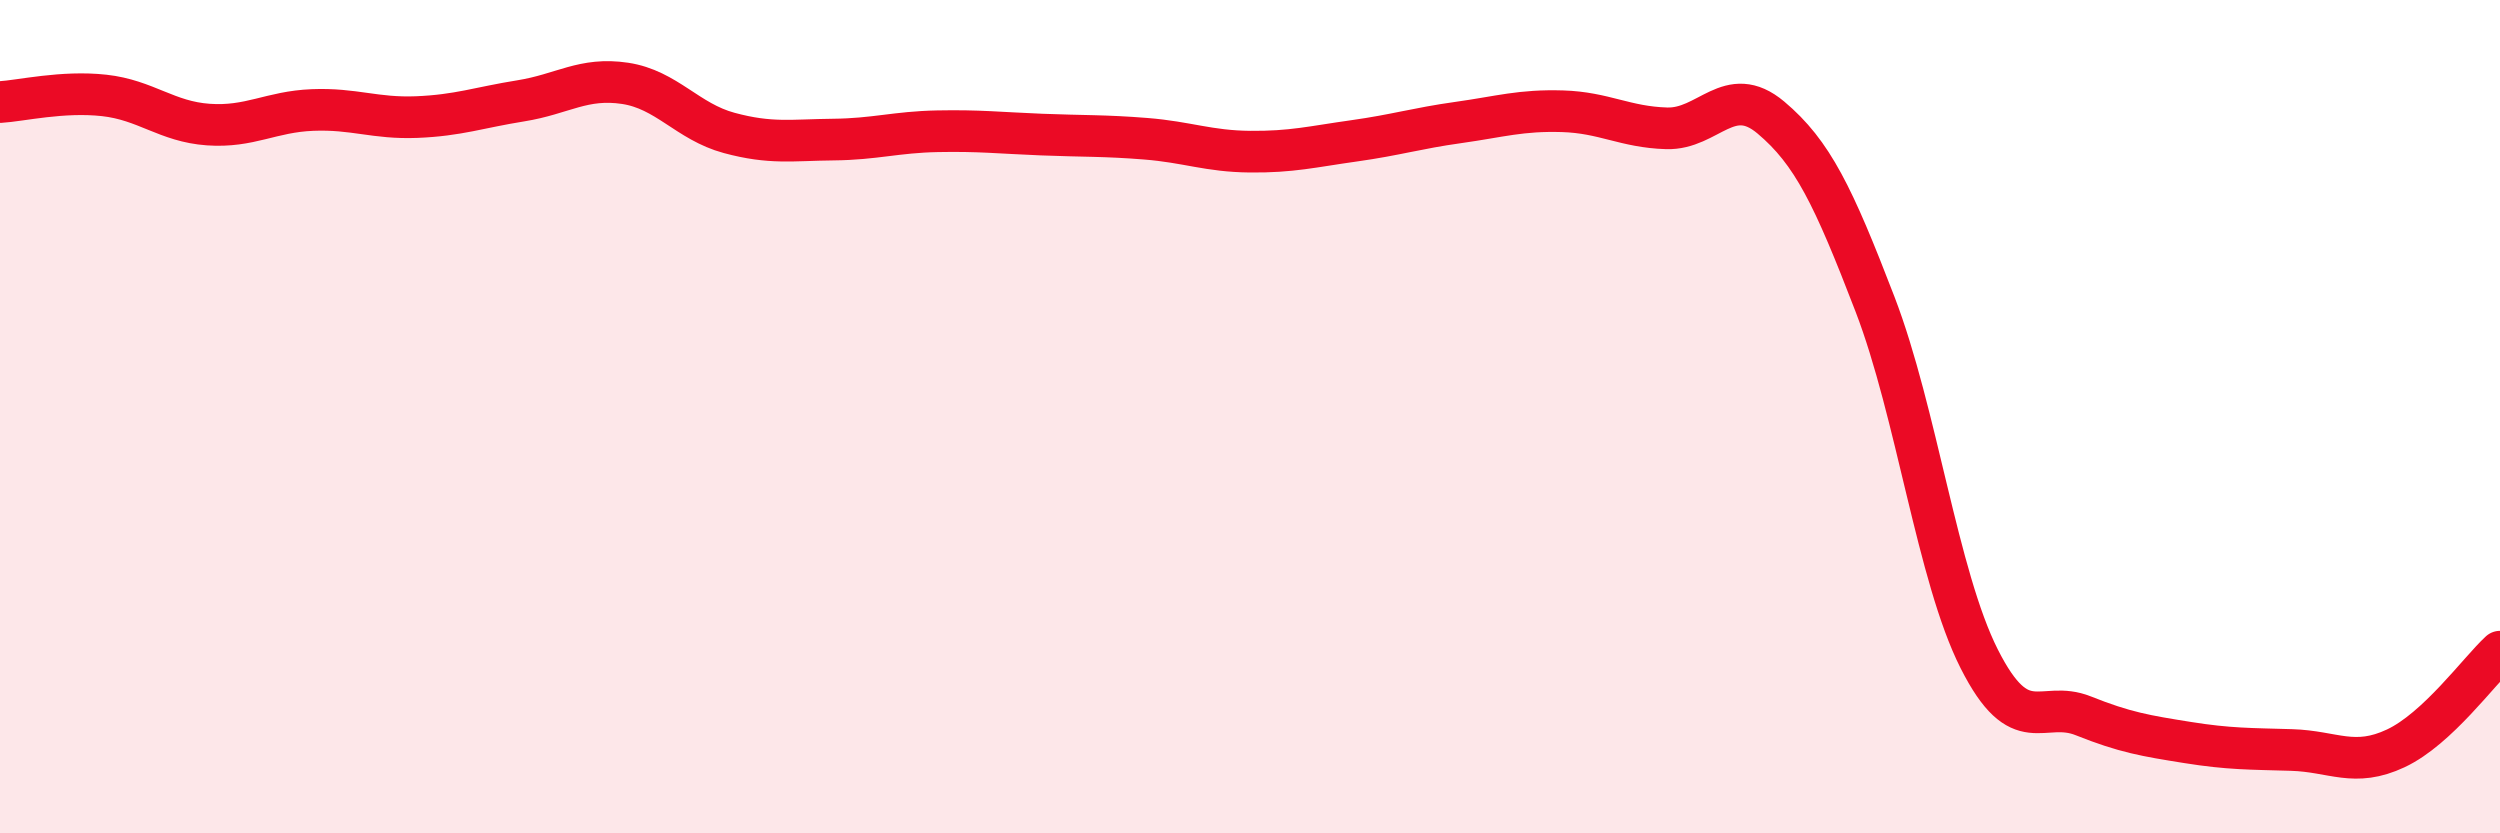
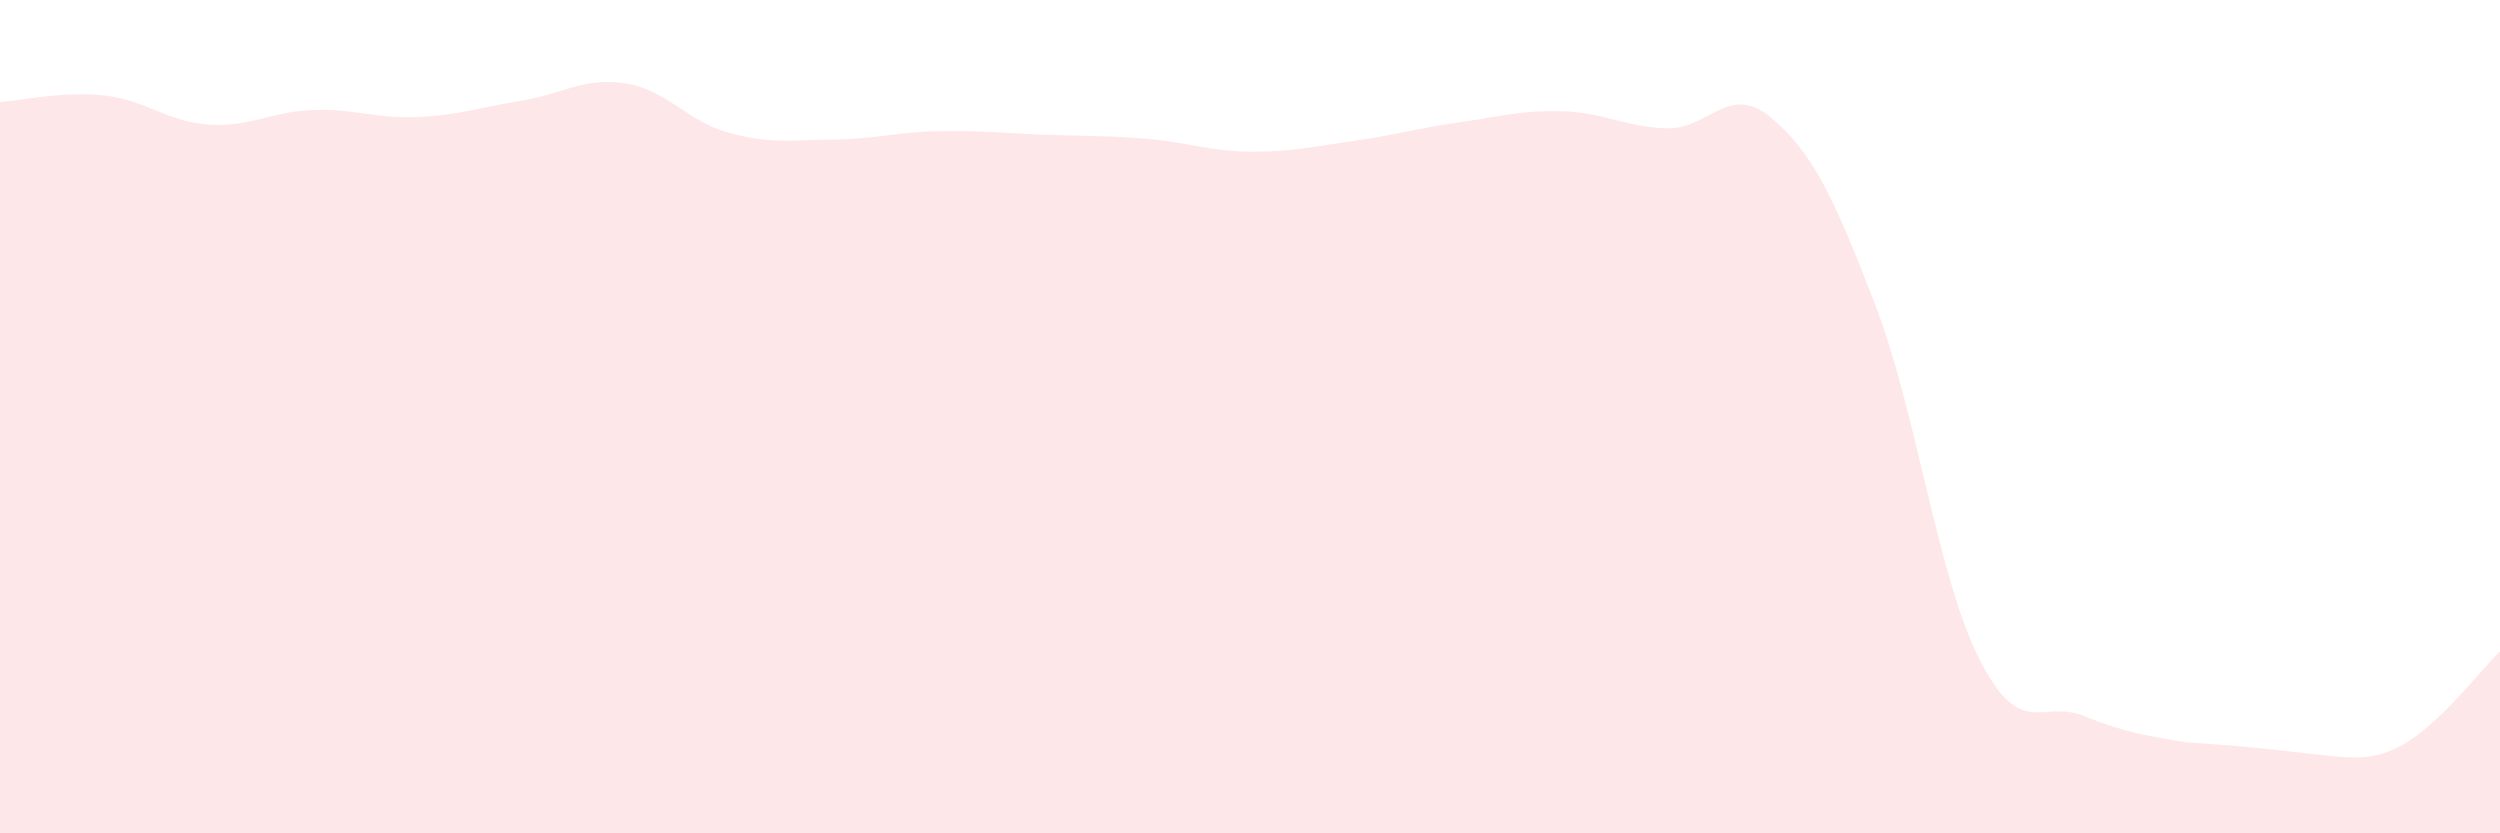
<svg xmlns="http://www.w3.org/2000/svg" width="60" height="20" viewBox="0 0 60 20">
-   <path d="M 0,2.45 C 0.5,2.42 1.5,2.18 2.5,2.29 C 3.5,2.4 4,2.92 5,2.99 C 6,3.06 6.5,2.68 7.5,2.64 C 8.5,2.6 9,2.85 10,2.81 C 11,2.77 11.5,2.58 12.5,2.42 C 13.5,2.26 14,1.85 15,2 C 16,2.15 16.5,2.92 17.5,3.19 C 18.5,3.46 19,3.36 20,3.35 C 21,3.34 21.5,3.17 22.5,3.15 C 23.5,3.13 24,3.19 25,3.23 C 26,3.27 26.5,3.25 27.5,3.33 C 28.5,3.41 29,3.63 30,3.64 C 31,3.65 31.5,3.52 32.5,3.38 C 33.5,3.24 34,3.08 35,2.94 C 36,2.8 36.5,2.64 37.5,2.67 C 38.5,2.7 39,3.05 40,3.08 C 41,3.11 41.5,1.98 42.5,2.82 C 43.5,3.66 44,4.7 45,7.3 C 46,9.9 46.5,13.83 47.5,15.81 C 48.5,17.79 49,16.78 50,17.18 C 51,17.58 51.5,17.66 52.5,17.82 C 53.5,17.98 54,17.97 55,18 C 56,18.03 56.5,18.43 57.5,17.96 C 58.5,17.49 59.5,16.1 60,15.64L60 20L0 20Z" fill="#EB0A25" opacity="0.1" stroke-linecap="round" stroke-linejoin="round" />
-   <path d="M 0,2.45 C 0.5,2.42 1.5,2.18 2.5,2.29 C 3.5,2.4 4,2.92 5,2.99 C 6,3.06 6.5,2.68 7.5,2.64 C 8.5,2.6 9,2.85 10,2.81 C 11,2.77 11.5,2.58 12.5,2.42 C 13.5,2.26 14,1.85 15,2 C 16,2.15 16.5,2.92 17.5,3.19 C 18.5,3.46 19,3.36 20,3.35 C 21,3.34 21.5,3.17 22.5,3.15 C 23.5,3.13 24,3.19 25,3.23 C 26,3.27 26.5,3.25 27.5,3.33 C 28.5,3.41 29,3.63 30,3.64 C 31,3.65 31.5,3.52 32.5,3.38 C 33.5,3.24 34,3.08 35,2.94 C 36,2.8 36.5,2.64 37.5,2.67 C 38.5,2.7 39,3.05 40,3.08 C 41,3.11 41.5,1.98 42.5,2.82 C 43.5,3.66 44,4.7 45,7.3 C 46,9.9 46.5,13.83 47.5,15.81 C 48.5,17.79 49,16.78 50,17.18 C 51,17.58 51.5,17.66 52.5,17.82 C 53.5,17.98 54,17.97 55,18 C 56,18.03 56.5,18.43 57.5,17.96 C 58.5,17.49 59.5,16.1 60,15.64" stroke="#EB0A25" stroke-width="1" fill="none" stroke-linecap="round" stroke-linejoin="round" />
+   <path d="M 0,2.45 C 0.5,2.42 1.5,2.18 2.5,2.29 C 3.5,2.4 4,2.92 5,2.99 C 6,3.06 6.5,2.68 7.5,2.64 C 8.5,2.6 9,2.85 10,2.81 C 11,2.77 11.5,2.58 12.5,2.42 C 13.5,2.26 14,1.85 15,2 C 16,2.15 16.5,2.92 17.5,3.19 C 18.5,3.46 19,3.36 20,3.35 C 21,3.34 21.5,3.17 22.5,3.15 C 23.5,3.13 24,3.19 25,3.23 C 26,3.27 26.5,3.25 27.5,3.33 C 28.5,3.41 29,3.63 30,3.64 C 31,3.65 31.5,3.52 32.5,3.38 C 33.5,3.24 34,3.08 35,2.94 C 36,2.8 36.5,2.64 37.5,2.67 C 38.5,2.7 39,3.05 40,3.08 C 41,3.11 41.5,1.98 42.5,2.82 C 43.5,3.66 44,4.7 45,7.3 C 46,9.9 46.5,13.83 47.5,15.81 C 48.5,17.79 49,16.78 50,17.18 C 51,17.58 51.5,17.66 52.5,17.82 C 56,18.03 56.5,18.43 57.5,17.96 C 58.5,17.49 59.5,16.1 60,15.64L60 20L0 20Z" fill="#EB0A25" opacity="0.1" stroke-linecap="round" stroke-linejoin="round" />
</svg>